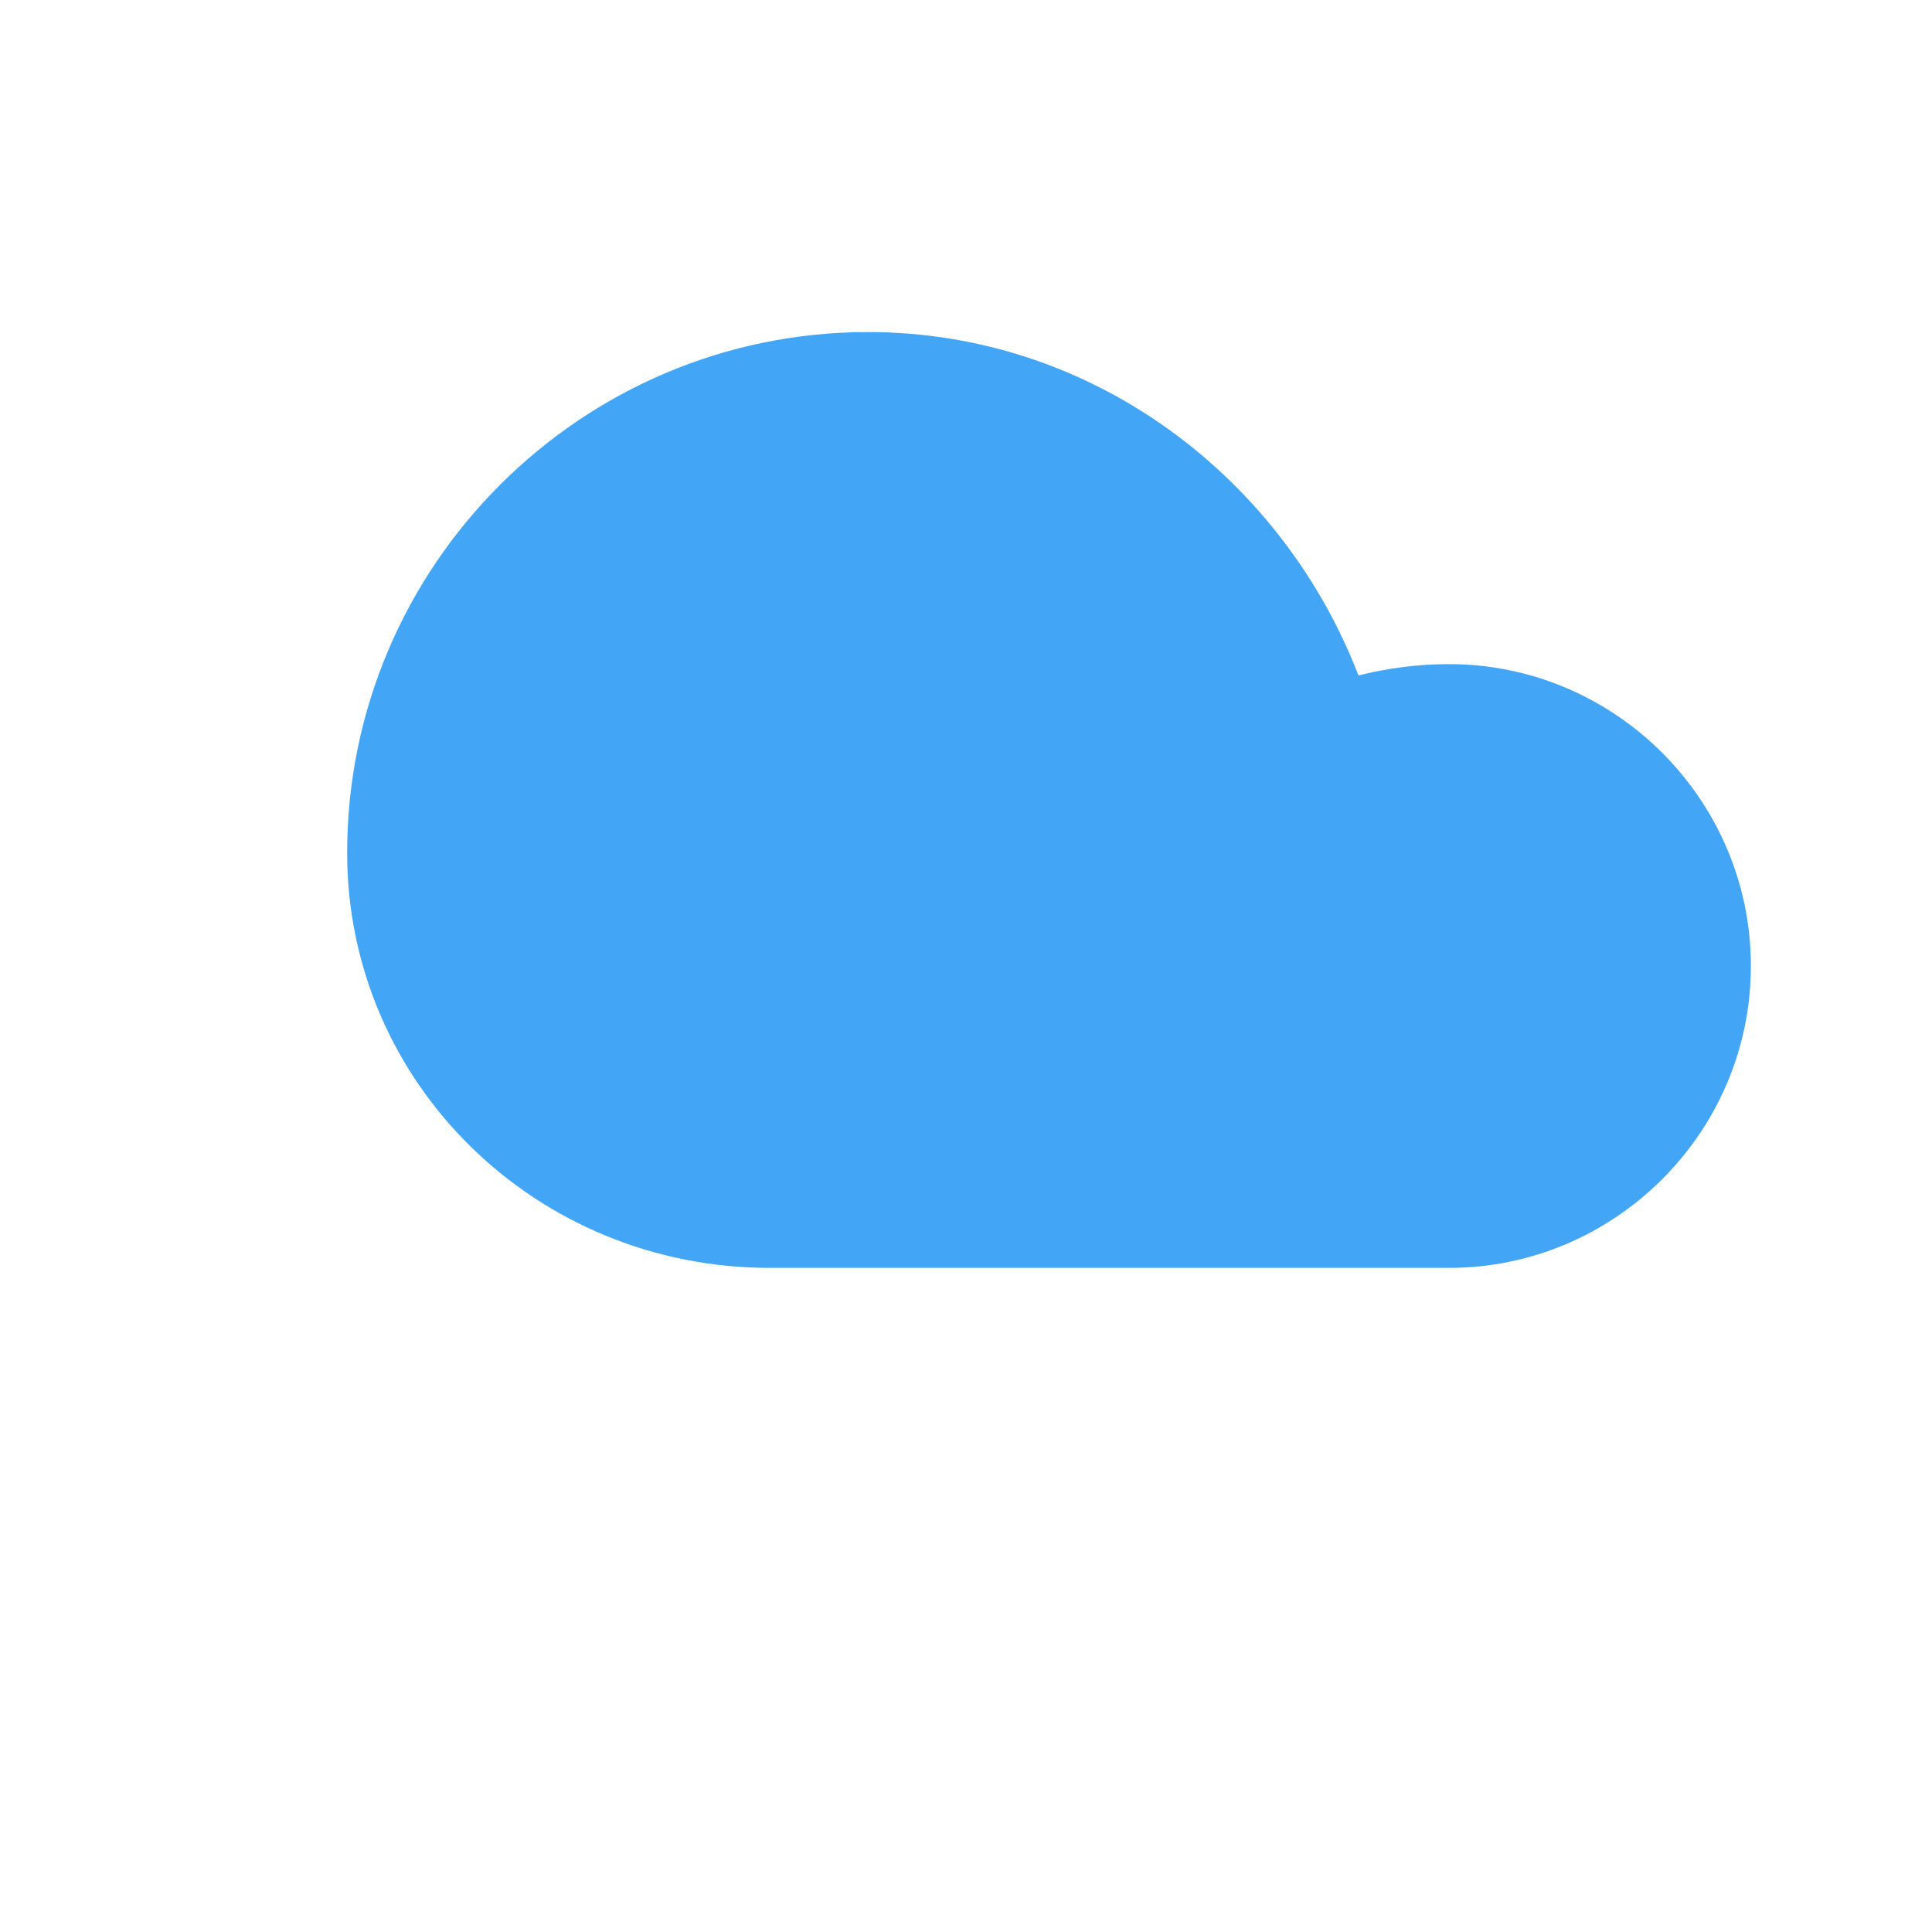
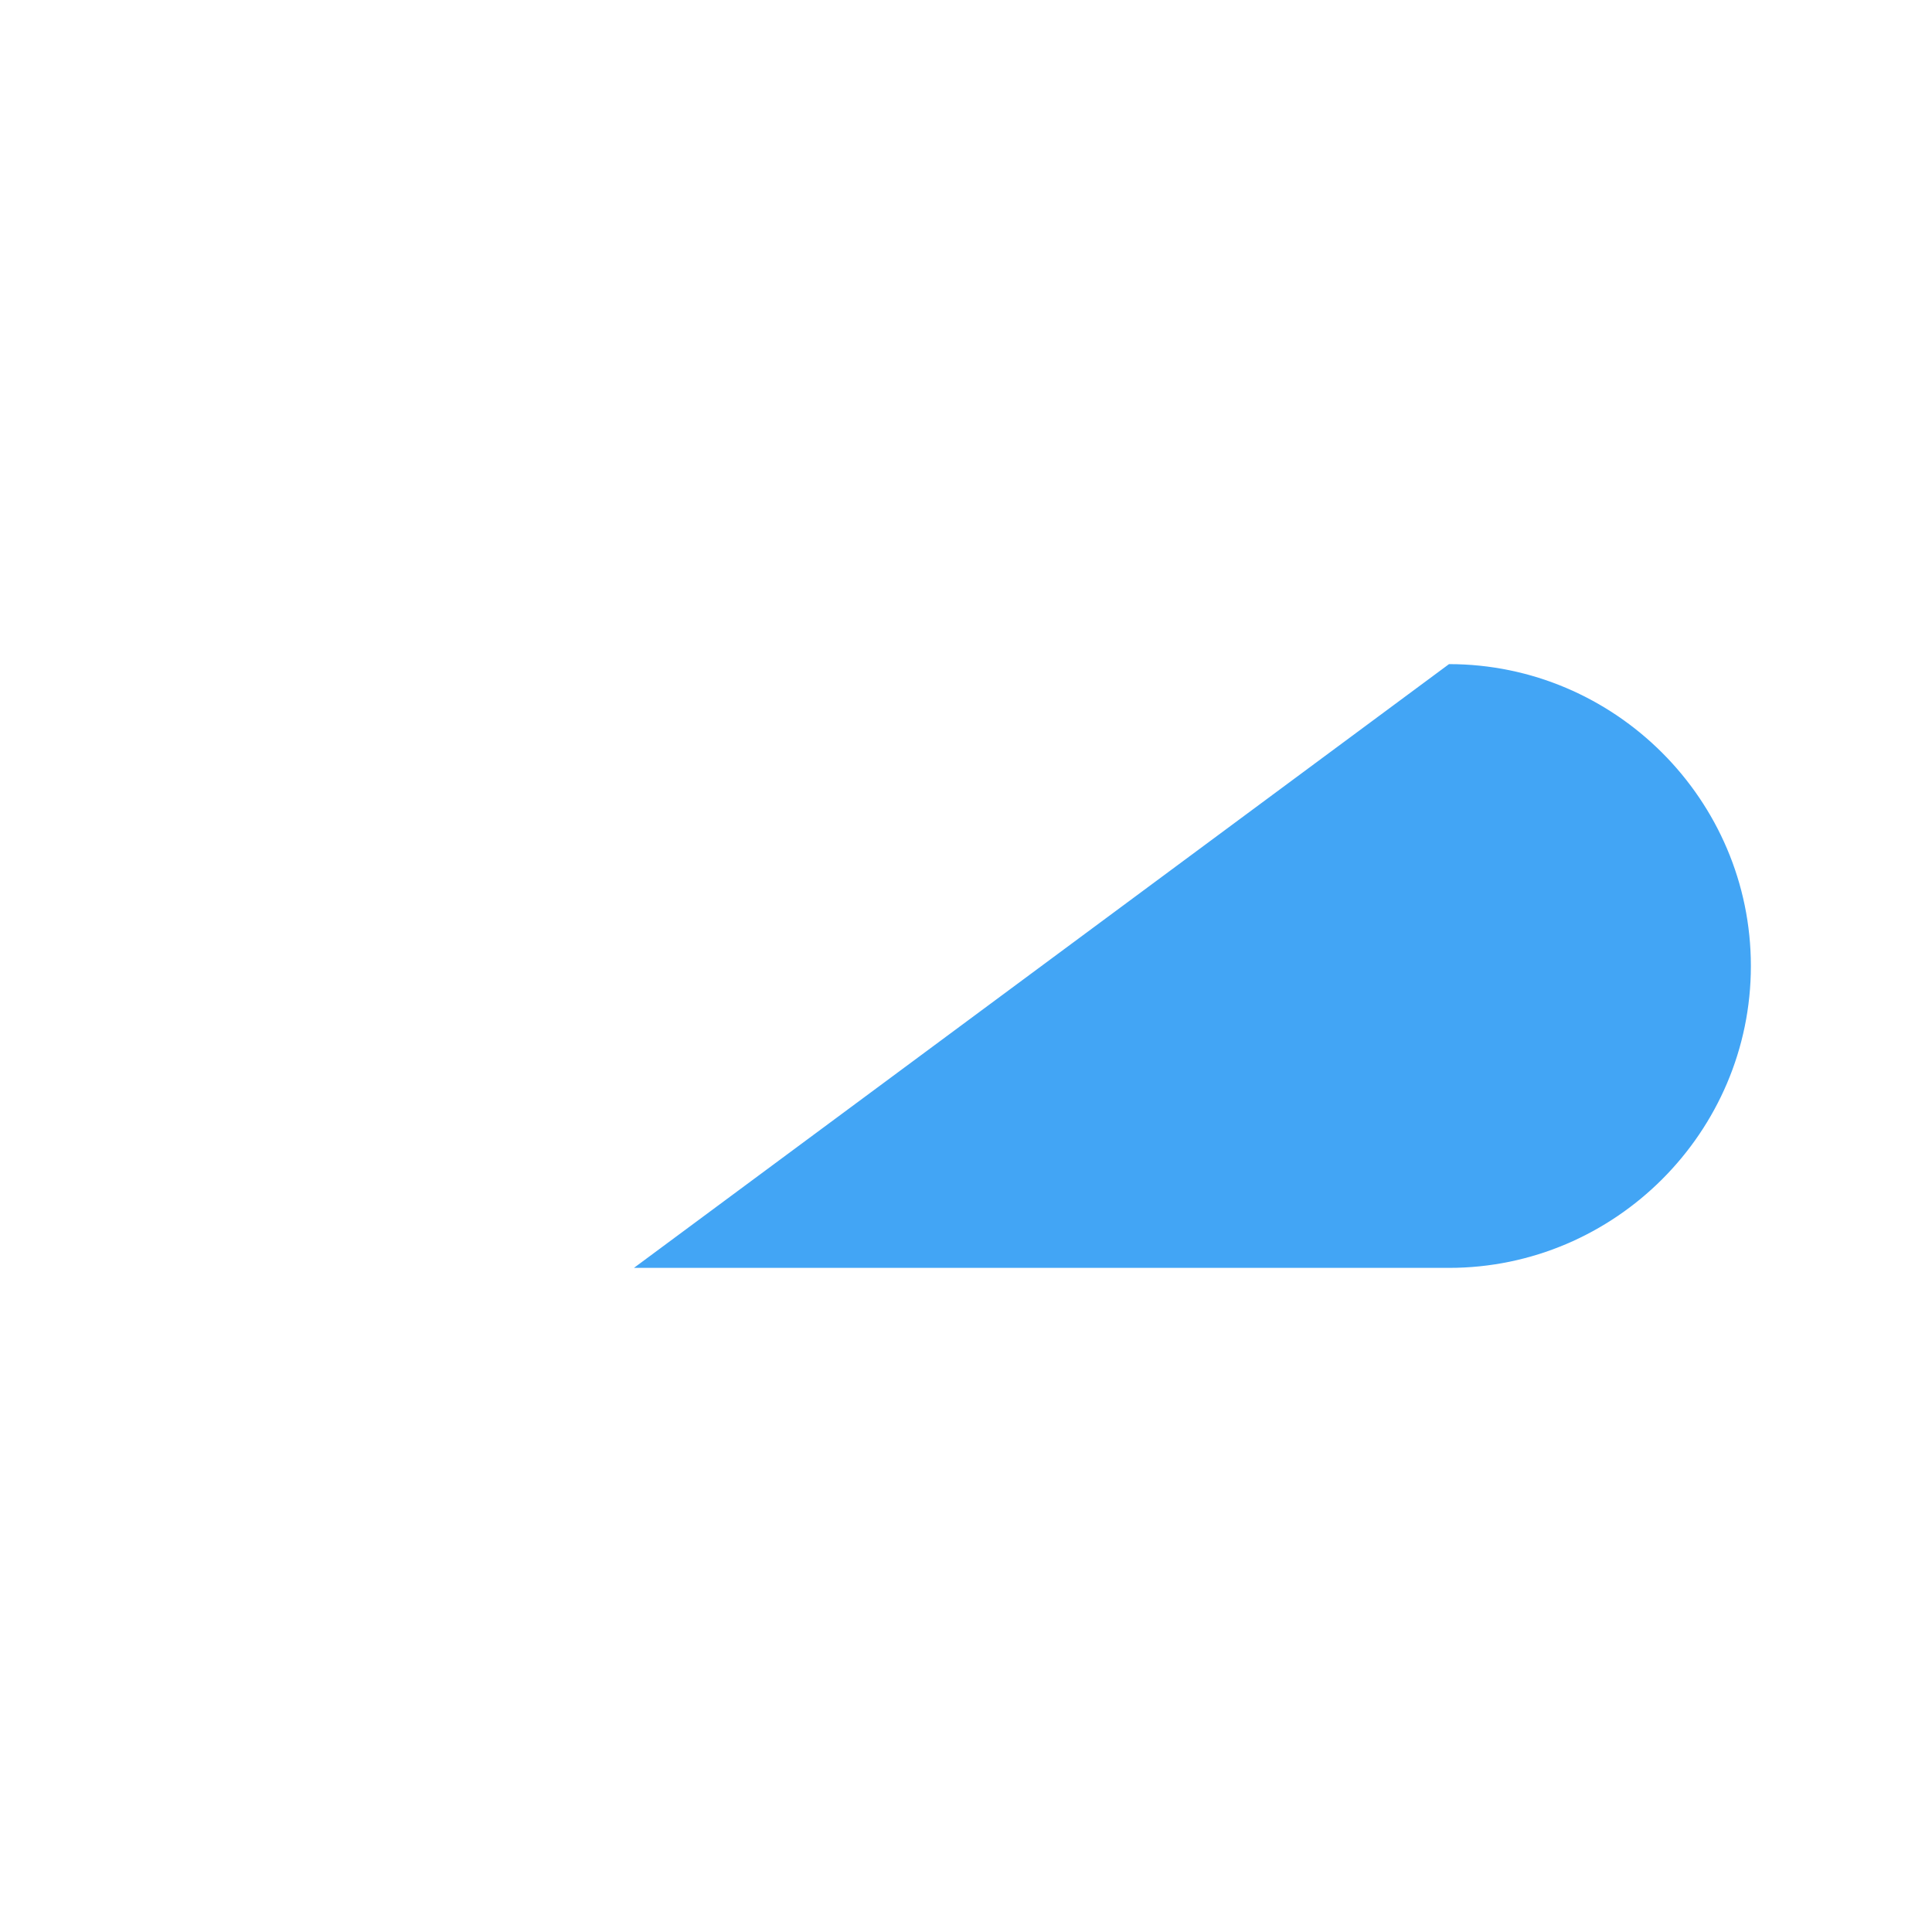
<svg xmlns="http://www.w3.org/2000/svg" viewBox="0 0 512 512">
-   <path d="M168 336h216c44 0 80-36 80-80s-36-80-80-80c-8 0-16 1-24 3-20-52-70-91-130-91-76 0-138 62-138 138 0 61 50 110 112 110z" fill="#42A5F5" />
+   <path d="M168 336h216c44 0 80-36 80-80s-36-80-80-80z" fill="#42A5F5" />
</svg>